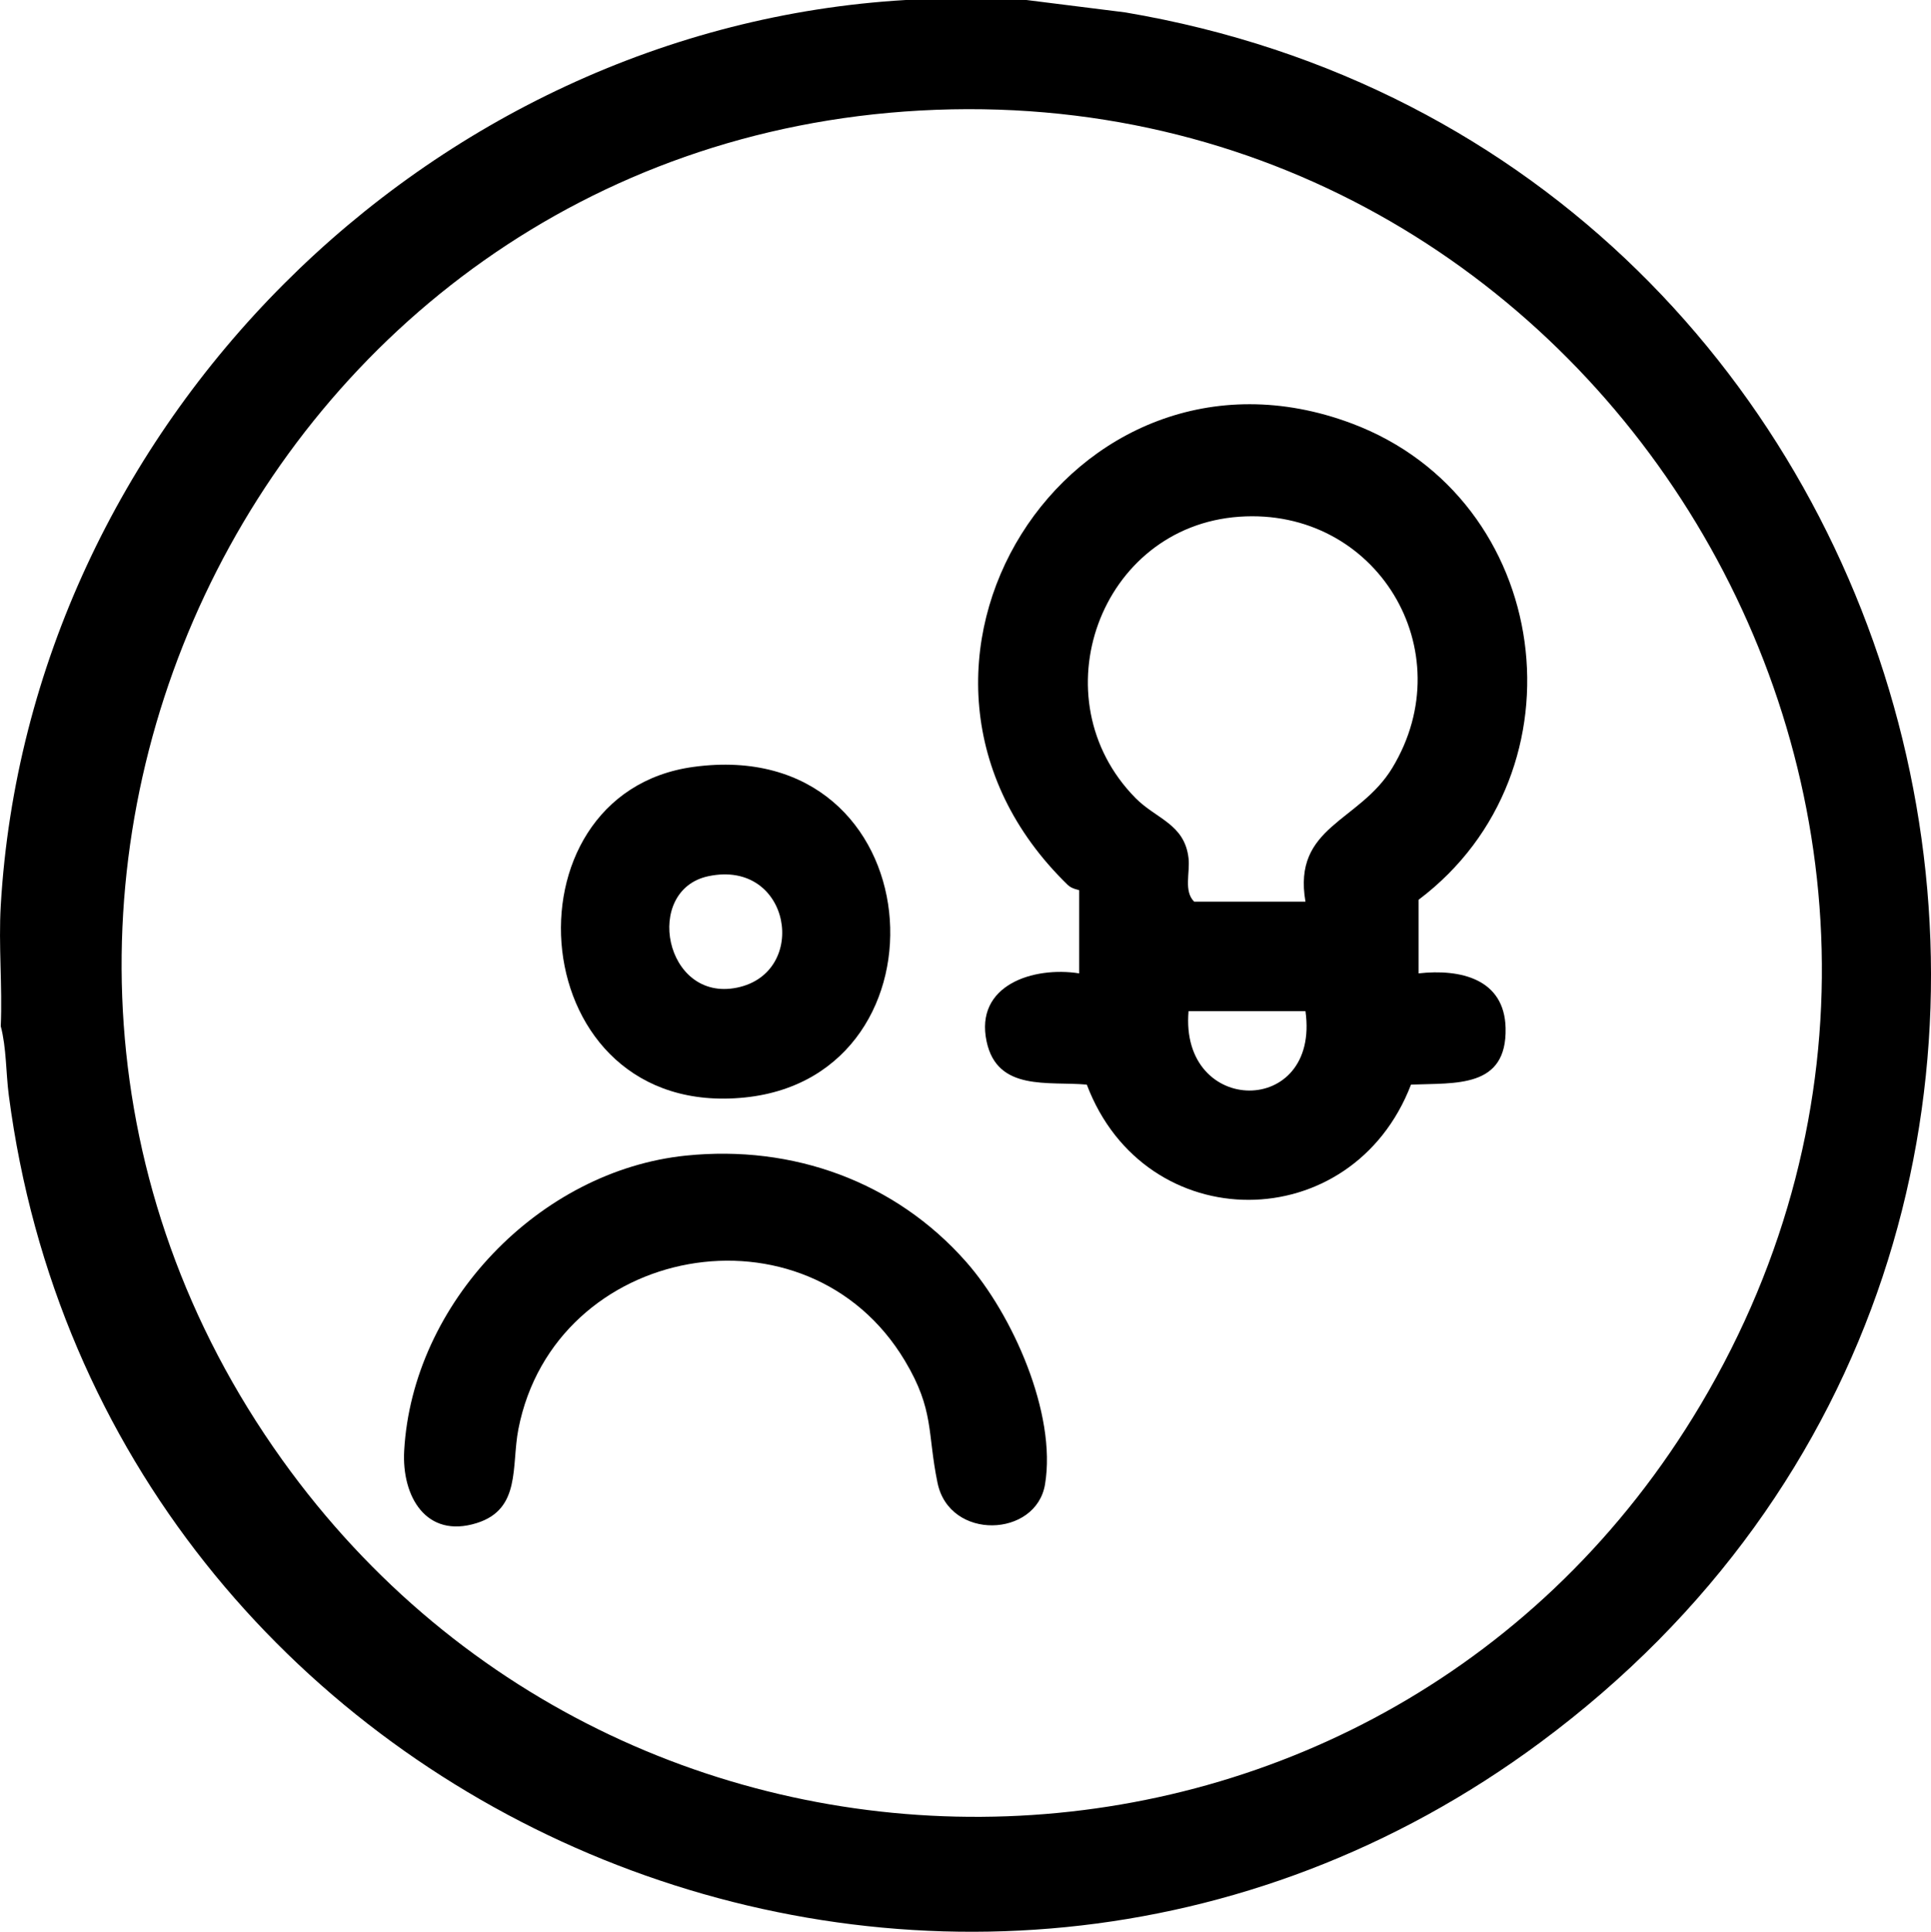
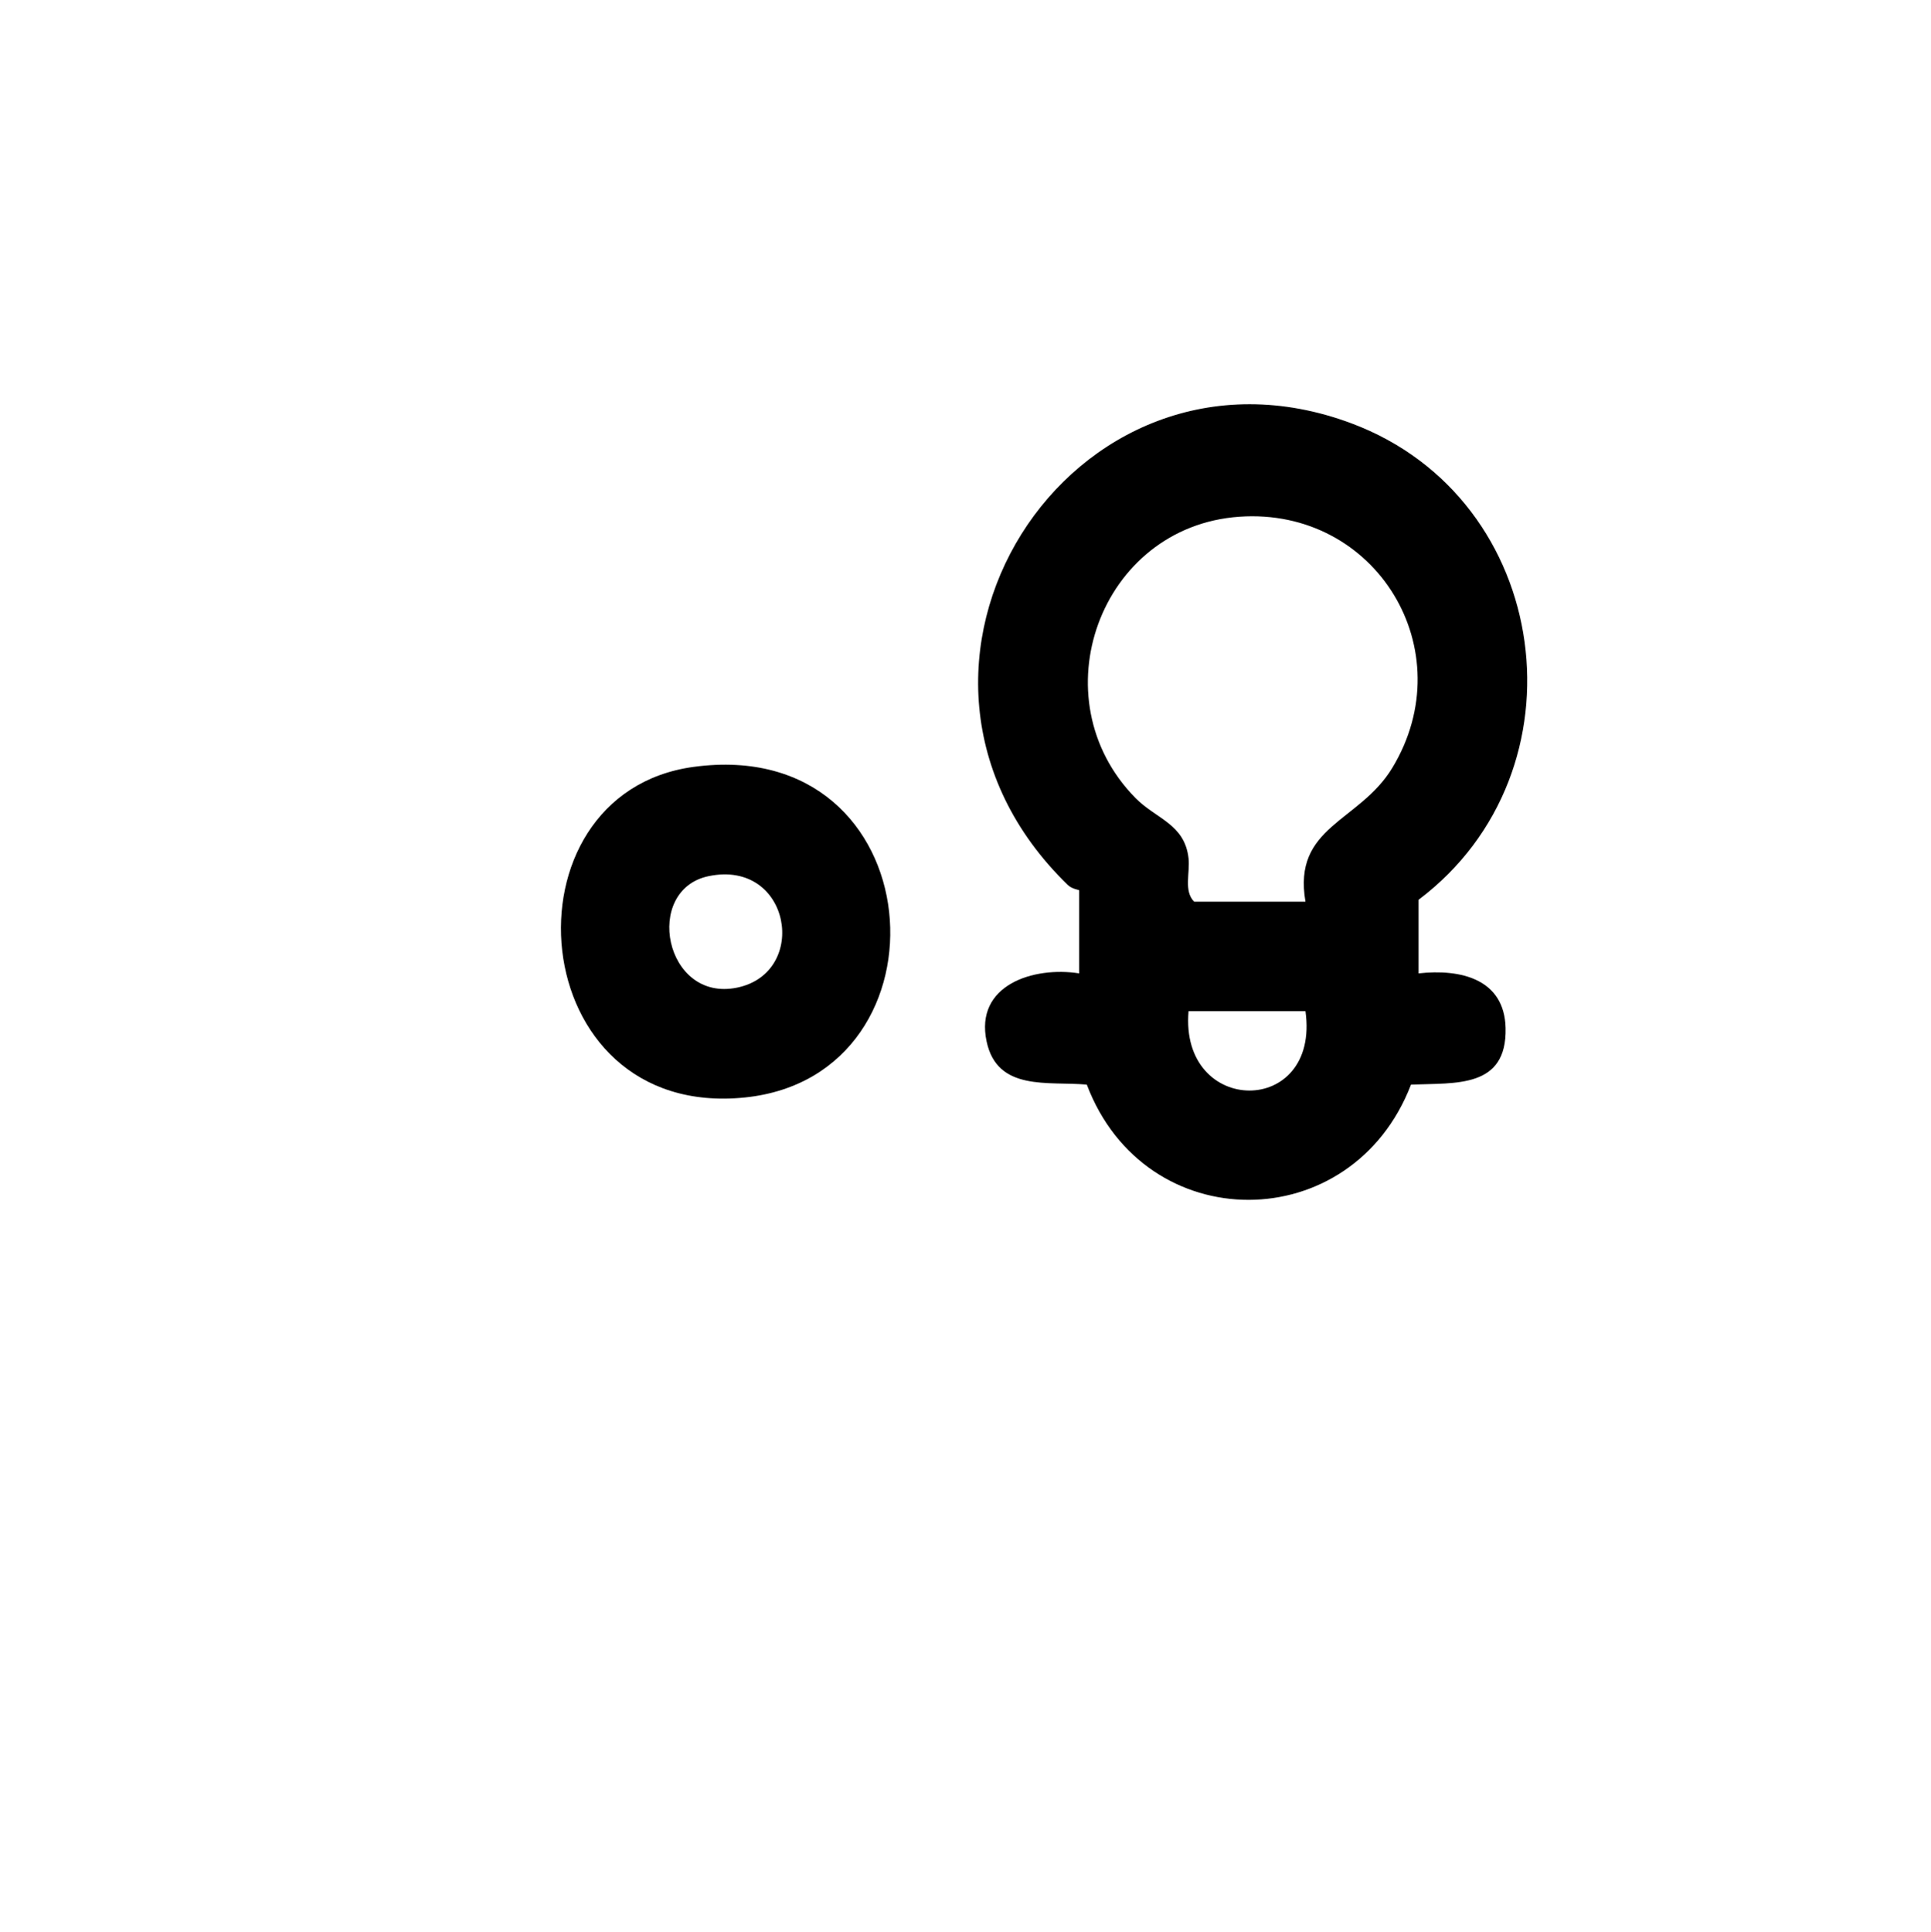
<svg xmlns="http://www.w3.org/2000/svg" id="Livello_2" data-name="Livello 2" viewBox="0 0 383.16 383.27">
  <g id="Livello_1-2" data-name="Livello 1">
    <g>
-       <path d="M203.67,0l19.61,2.46c164.89,27.91,218.87,242.05,82.39,343.22C188.83,432.3,20.49,360.78,1.75,217.34c-.59-4.5-.46-9.43-1.6-13.74.34-7.92-.46-16.06,0-23.95C5.71,84.6,84.72,5.56,179.73,0h23.94ZM182.57,21.93C50.05,29.26-21.22,181.78,55.97,289.6c70.52,98.51,219.22,93.81,281.49-10.92C406.76,162.14,317.44,14.46,182.57,21.93Z" />
      <path d="M281.49,193.12c8.27-.92,17.03,1.07,17.26,10.84.28,12-9.9,10.87-18.77,11.23-11.67,30.39-52.75,30.58-64.33,0-7.65-.69-17.75,1.4-19.88-8.55-2.4-11.21,9.27-14.95,18.37-13.52v-16.47c0-.13-1.39-.22-2.26-1.07-43.94-42.65.62-112.45,56.33-91.57,39.92,14.97,47.13,69.02,13.27,94.51v14.6ZM259.04,178.9c-2.6-15.01,10.68-15.74,17.23-26.55,14.1-23.29-3.19-51.73-30.36-49.83-27.72,1.94-40.03,36.1-20.58,55.83,4.08,4.14,9.74,5.12,10.51,11.94.32,2.84-1,6.53,1.12,8.61h22.07ZM259.04,200.61h-23.2c-1.81,20.89,26.16,21.13,23.2,0Z" />
-       <path d="M136.17,229.27c21.15-2.16,41.48,5.15,55.54,21.09,9.19,10.42,17.99,30.11,15.65,44.14-1.76,10.55-18.94,11.23-21.33-.29-2.07-9.99-.59-14.38-6.47-24.22-19.39-32.43-69.52-23.21-76.7,13.55-1.43,7.32.58,15.89-8.29,18.65-10,3.12-14.88-5.28-14.37-14.37,1.64-29.27,26.8-55.58,55.95-58.55Z" />
      <path d="M137.64,152.15c47.69-6.46,52.33,61.24,10.19,65.59-44.25,4.56-49.08-60.32-10.19-65.59ZM140.61,173.83c-13.06,2.71-8.75,25.08,5.64,22.12s10.69-25.51-5.64-22.12Z" />
    </g>
  </g>
</svg>